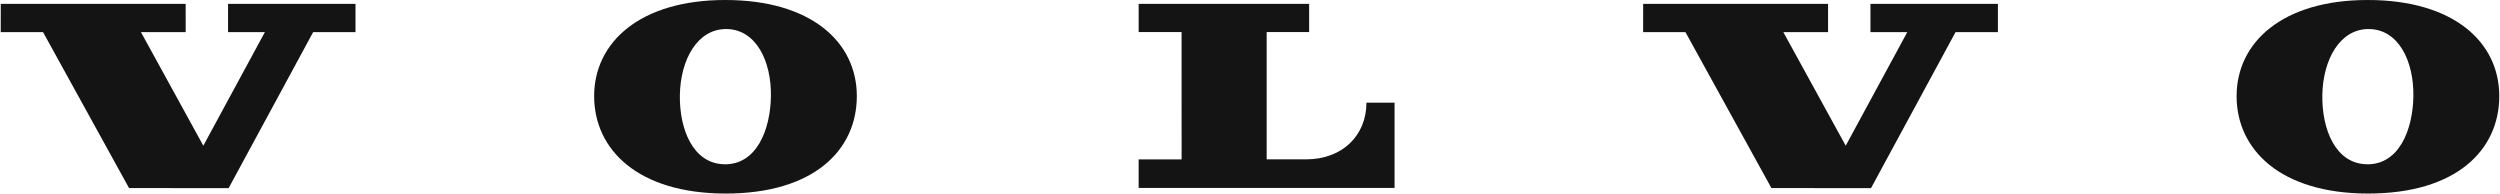
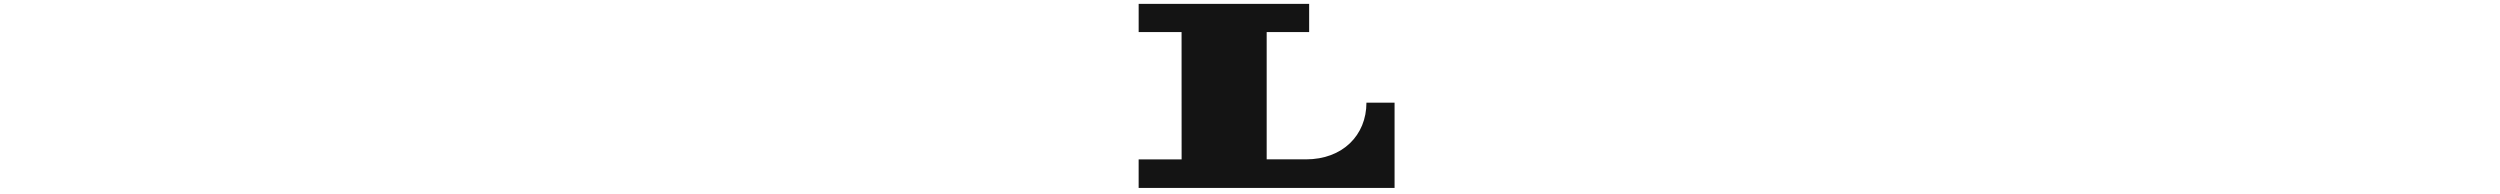
<svg xmlns="http://www.w3.org/2000/svg" width="155" height="12" viewBox="0 0 155 12" fill="none">
  <g clip-path="url(#clip0_8_6863)">
-     <path d="M2.669 1.993L8.001 11.66L14.174 11.665L19.415 1.993H22.041V0.241H14.139V1.993H16.422L12.606 9.034L8.739 1.993H11.512L11.511 0.241H0.047L0.045 1.993H2.669Z" fill="#141414" />
    <path d="M70.597 1.99V0.241H81.167V1.99H78.534V9.88H80.975C83.236 9.88 84.719 8.389 84.719 6.367H86.463V11.65H70.596V9.882H73.26L73.257 1.988H70.596L70.597 1.99Z" fill="#141414" />
-     <path d="M44.965 0C39.657 0 36.837 2.643 36.837 5.958C36.837 9.273 39.552 12 44.996 12C50.439 12 53.123 9.32 53.123 5.958C53.123 2.595 50.274 0 44.965 0ZM44.906 10.184C42.968 10.15 42.116 8.012 42.152 5.888C42.191 3.688 43.245 1.77 45.061 1.801C46.877 1.833 47.836 3.787 47.797 5.987C47.76 8.061 46.903 10.222 44.906 10.186V10.184Z" fill="#141414" />
-     <path d="M104.498 1.993L109.828 11.66L116.002 11.665L121.243 1.993H123.87V0.241H115.968V1.993H118.251L114.434 9.034L110.567 1.993H113.34V0.241H101.876L101.874 1.993H104.498Z" fill="#141414" />
-     <path d="M146.797 0C141.489 0 138.669 2.643 138.669 5.958C138.669 9.273 141.384 12 146.828 12C152.271 12 154.955 9.32 154.955 5.958C154.955 2.595 152.106 0 146.797 0ZM146.738 10.184C144.799 10.15 143.948 8.012 143.985 5.888C144.024 3.688 145.079 1.77 146.895 1.801C148.711 1.833 149.668 3.787 149.629 5.987C149.593 8.061 148.735 10.222 146.738 10.186V10.184Z" fill="#141414" />
  </g>
  <defs>
    <clipPath id="clip0_8_6863">
      <rect width="154.909" height="12" fill="white" transform="translate(0.045)" />
    </clipPath>
  </defs>
</svg>